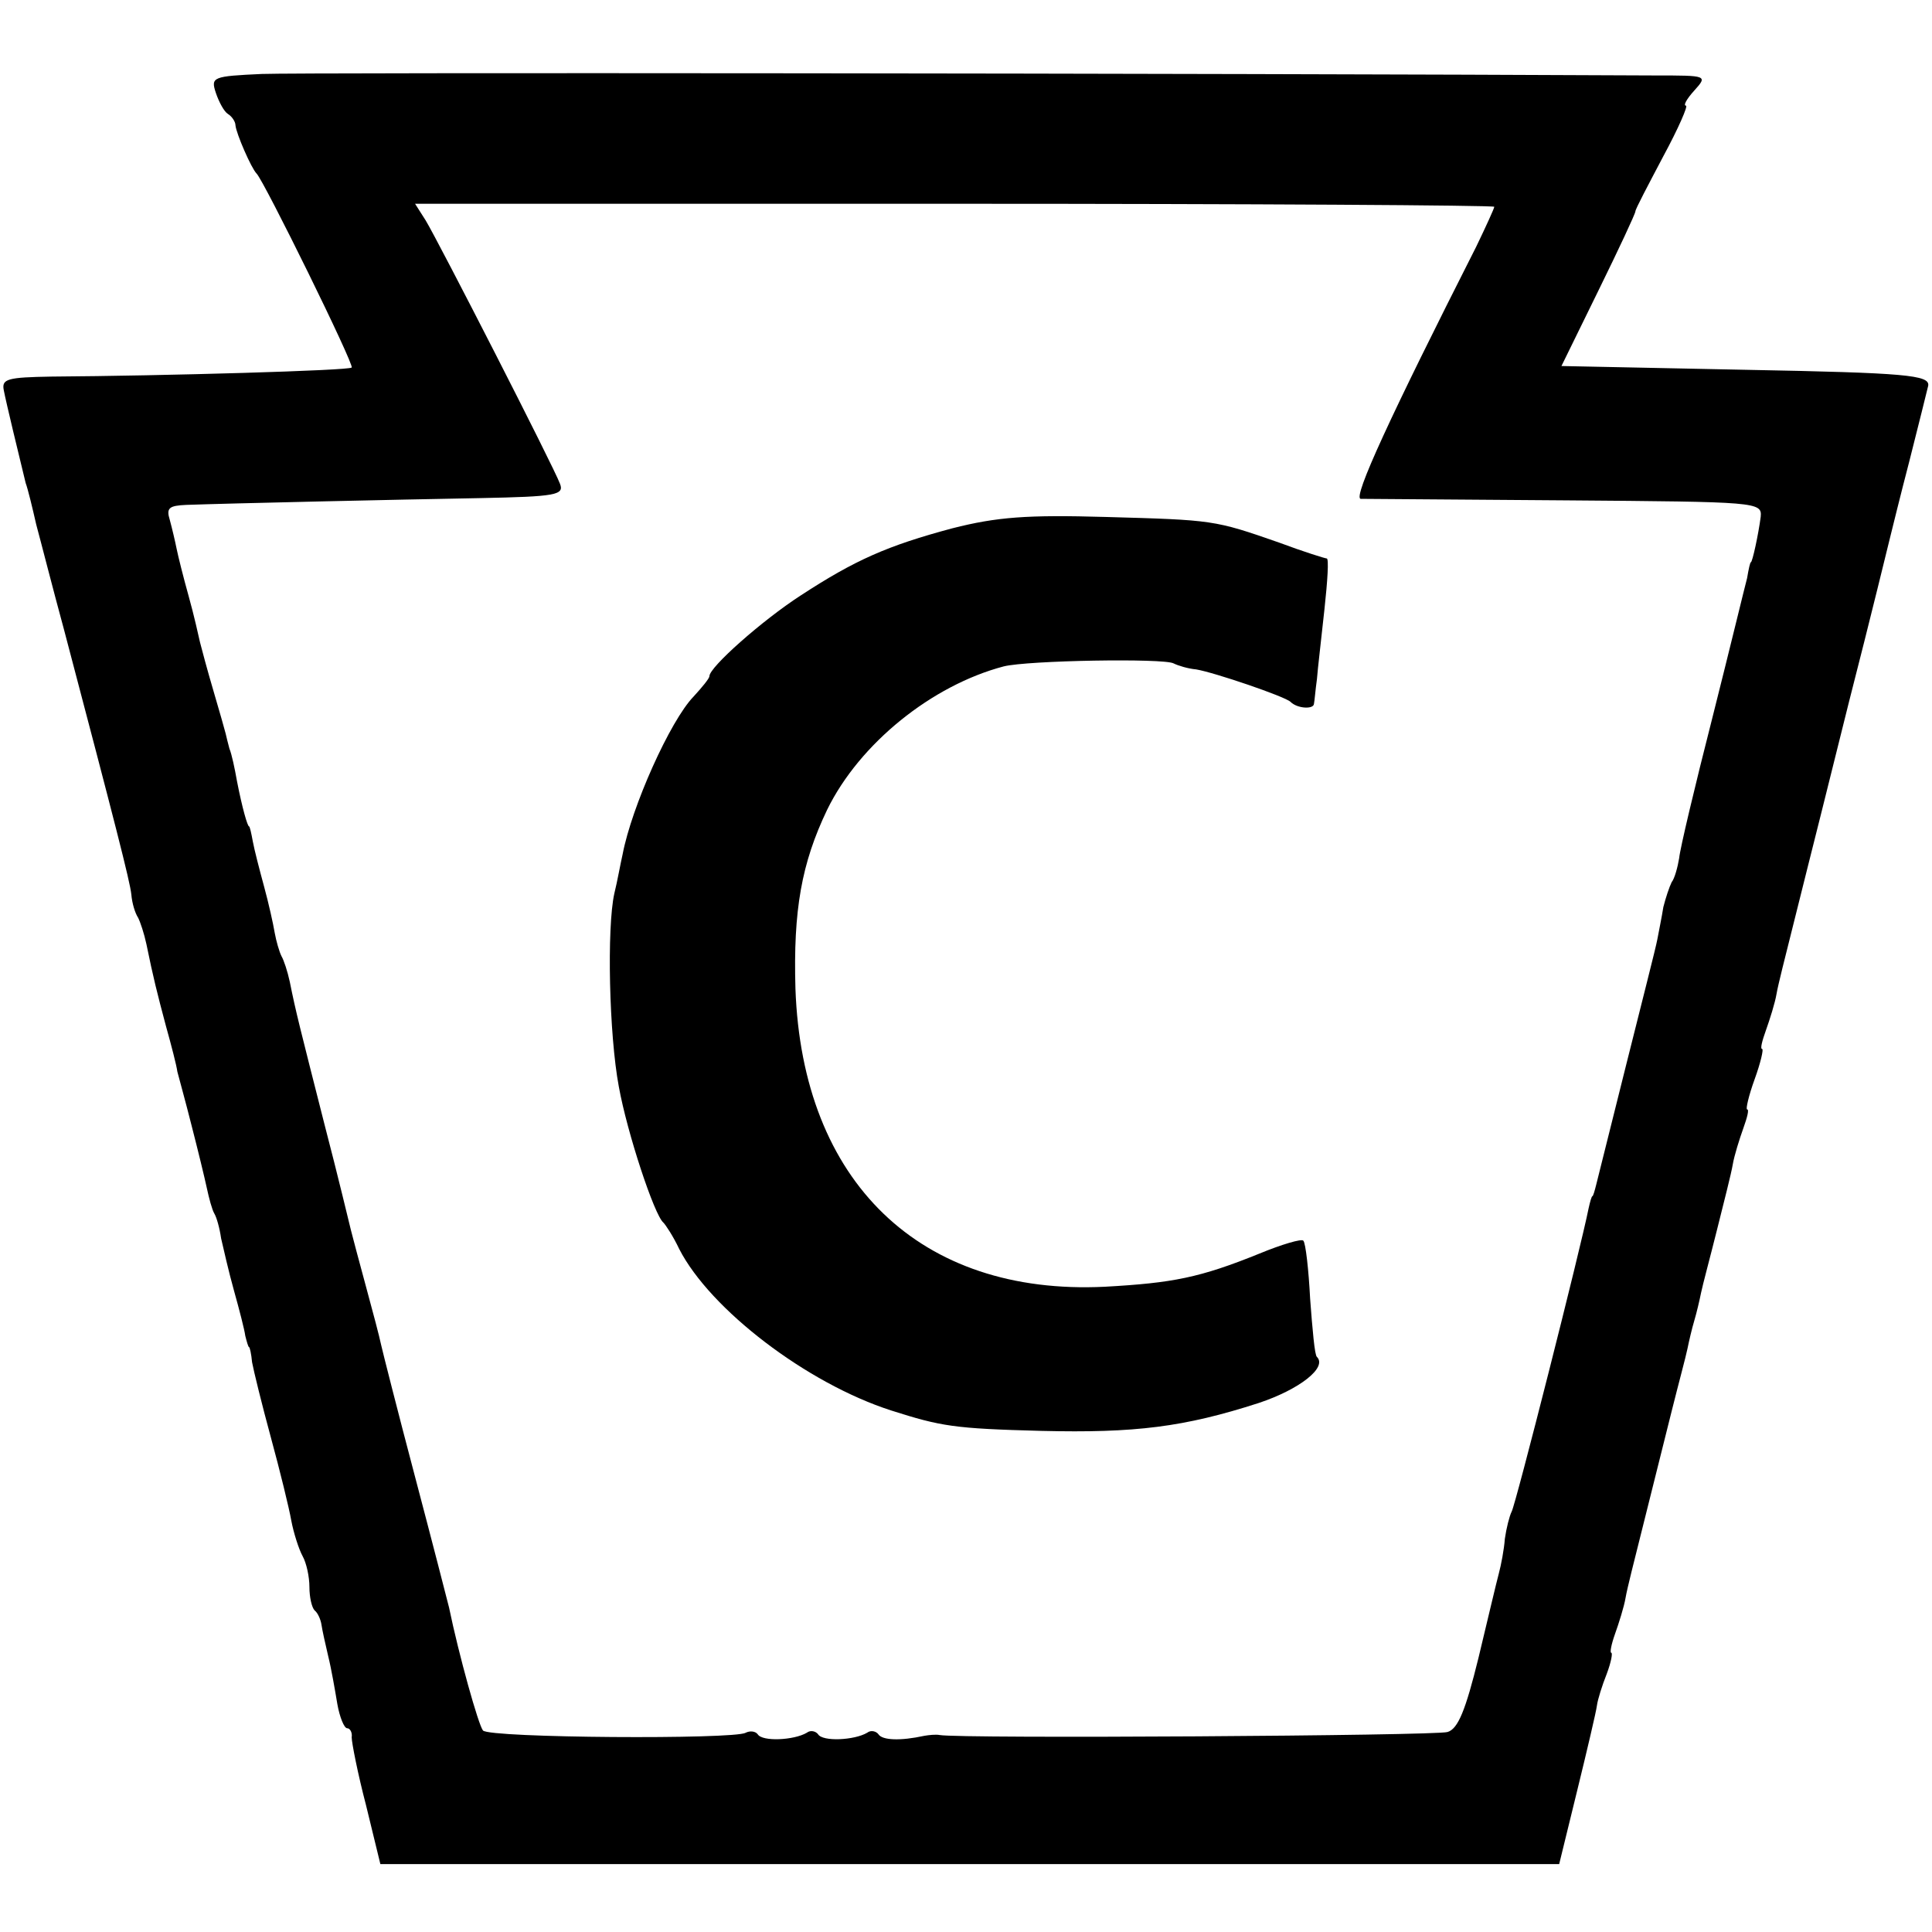
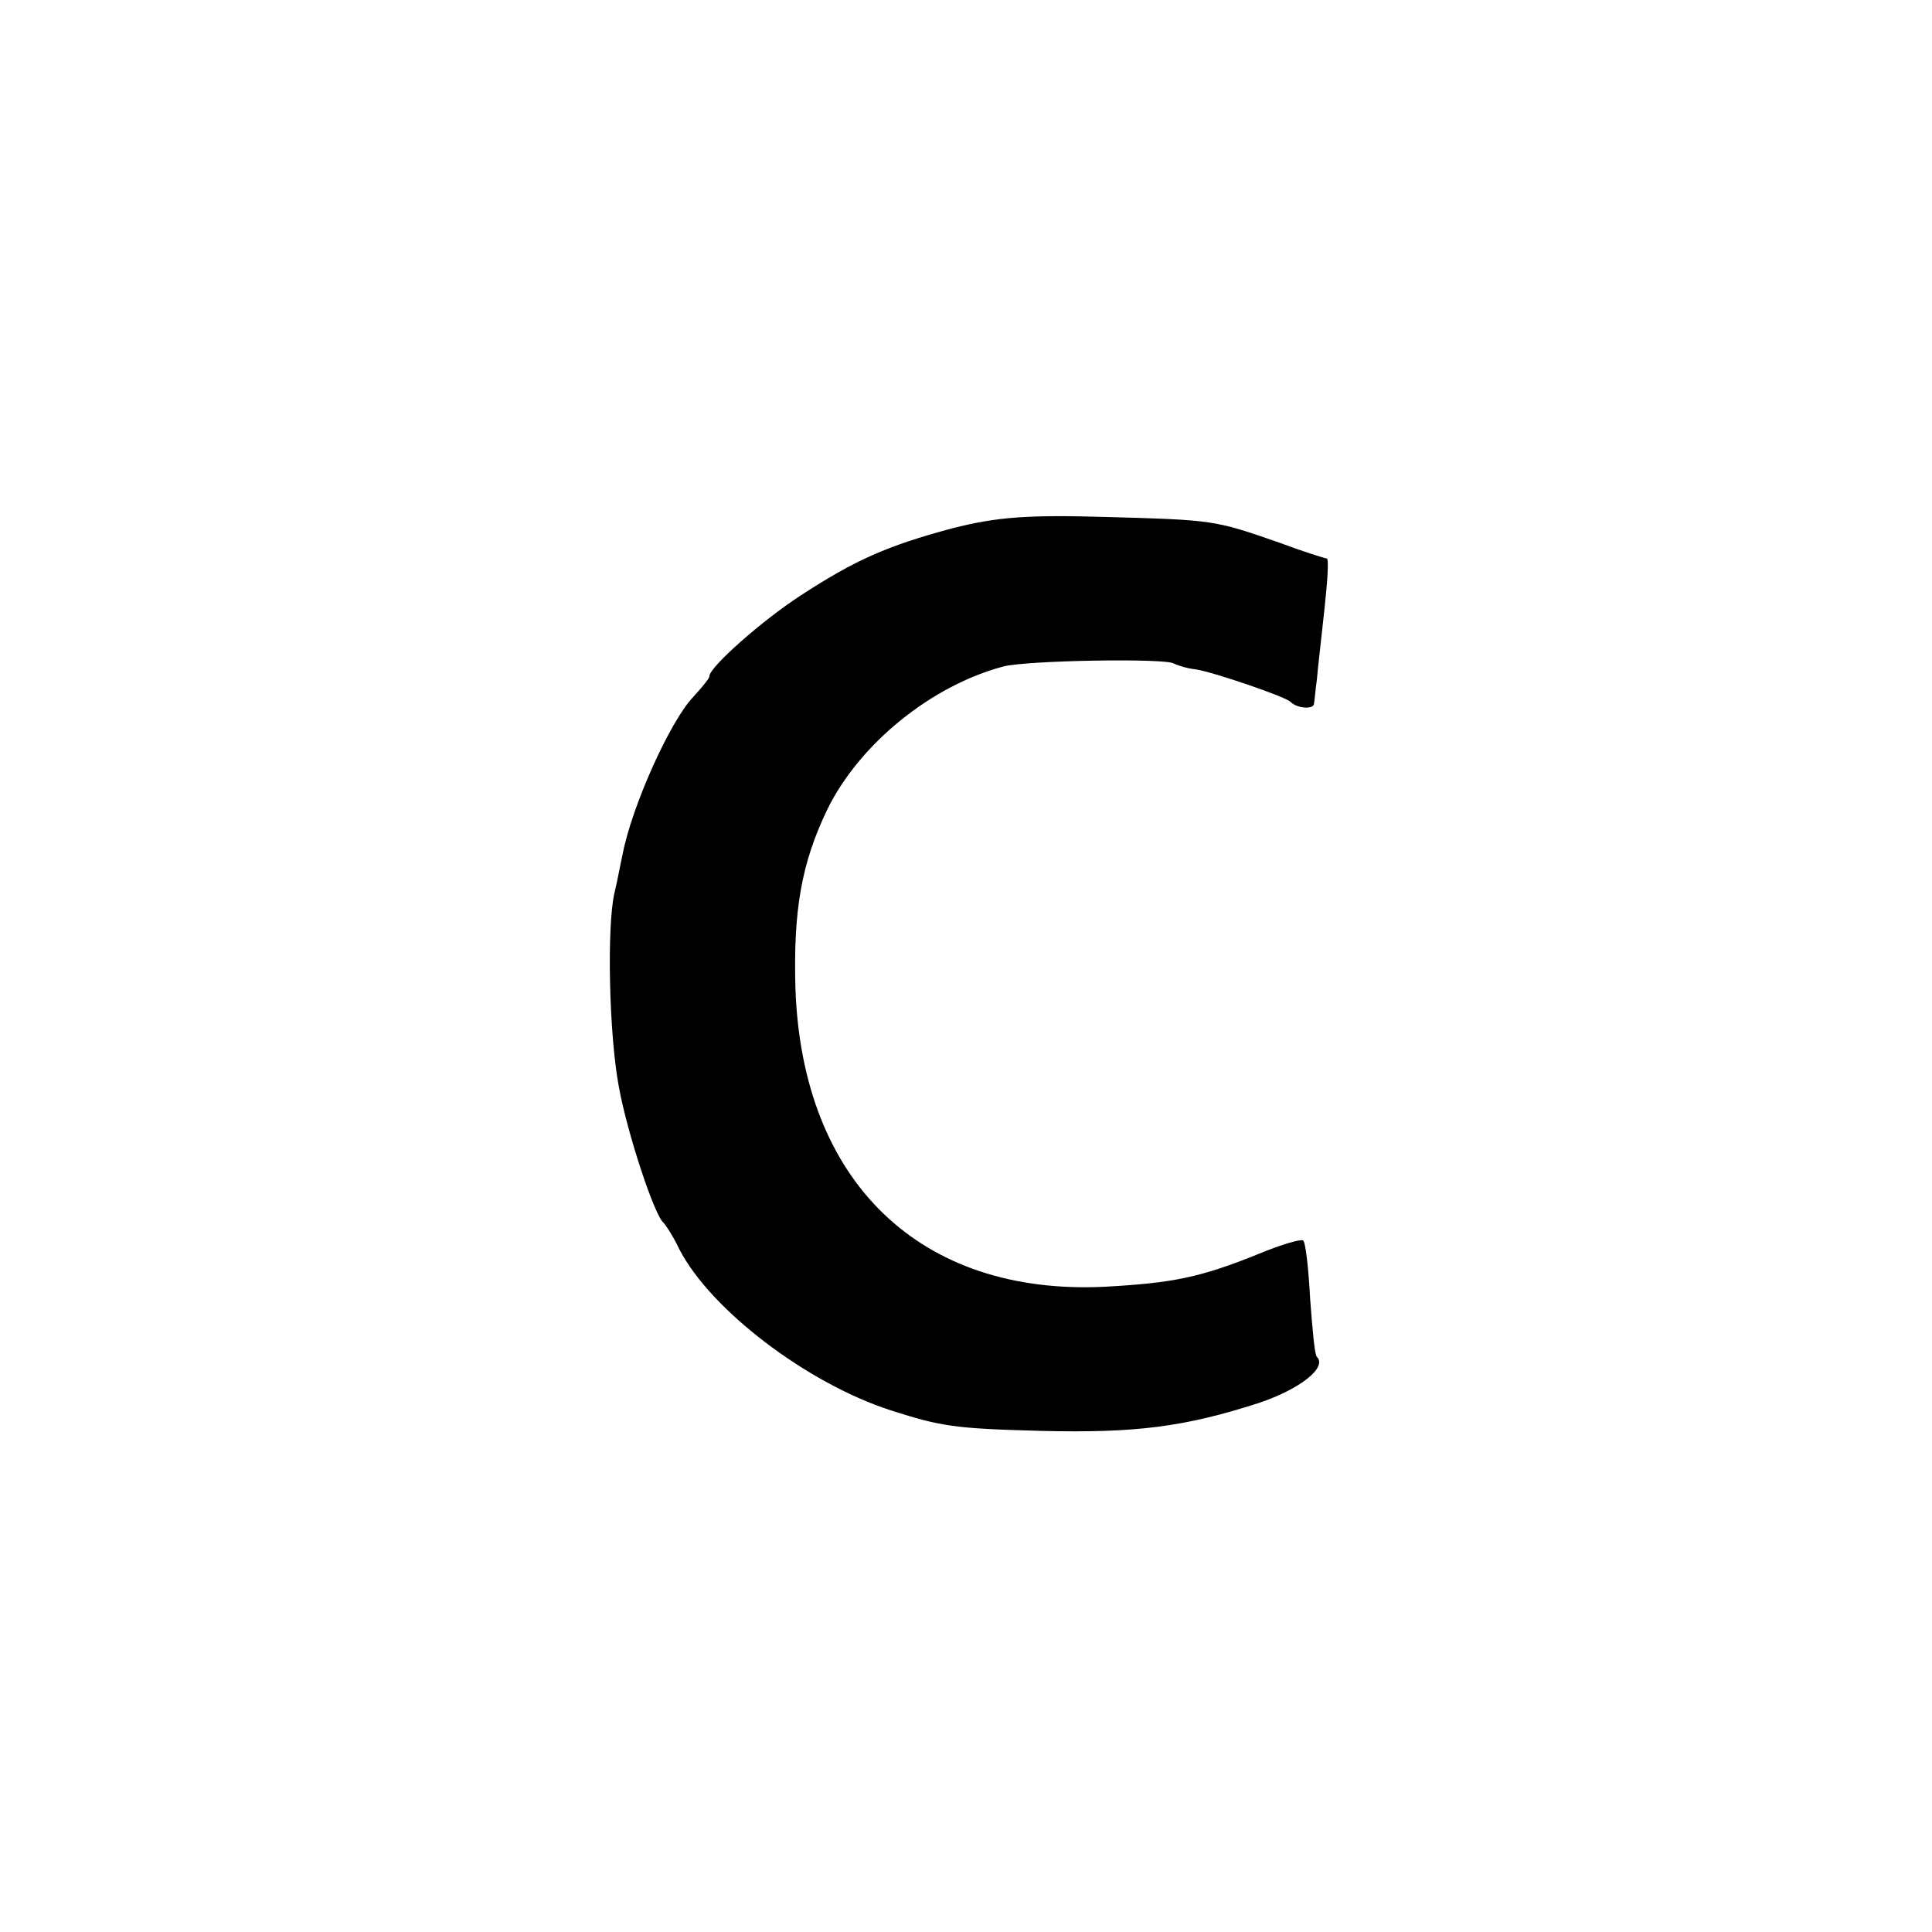
<svg xmlns="http://www.w3.org/2000/svg" version="1.0" width="256pt" height="256pt" viewBox="0 0 256 256" preserveAspectRatio="xMidYMid meet">
  <g transform="translate(0,256) scale(0.1,-0.1)" fill="#000000" stroke="none">
-     <path d="M347 2462 c-65 -3 -68 -4 -61 -25 4 -12 11 -25 16 -28 5 -3 10 -10 10 -15 1 -11 21 -57 28 -64 10 -10 130 -254 126 -257 -3 -4 -248 -11 -398 -12 -58 -1 -66 -3 -63 -18 3 -16 20 -86 29 -123 3 -8 9 -33 14 -55 6 -22 22 -85 37 -140 68 -258 87 -332 89 -350 1 -12 5 -25 9 -31 3 -6 8 -21 11 -35 9 -44 14 -64 26 -109 7 -25 14 -52 15 -60 2 -8 11 -40 19 -72 8 -31 17 -68 20 -82 3 -14 7 -29 10 -34 3 -5 7 -19 9 -33 3 -13 10 -44 17 -69 7 -25 14 -52 15 -60 2 -8 4 -15 5 -15 1 0 3 -9 4 -20 2 -11 13 -56 25 -100 12 -44 24 -93 27 -110 3 -16 10 -38 15 -47 5 -9 9 -27 9 -41 0 -13 3 -27 7 -31 4 -3 8 -12 9 -19 1 -7 5 -25 9 -42 4 -16 9 -45 12 -63 3 -17 9 -32 13 -32 4 0 7 -6 6 -12 0 -7 8 -48 19 -90 l19 -78 781 0 781 0 24 98 c13 53 25 104 26 112 1 8 7 27 13 42 6 16 8 28 6 28 -2 0 0 11 5 25 5 14 12 36 14 48 2 12 12 51 21 87 9 36 18 72 20 80 2 8 11 44 20 80 9 36 19 73 21 83 2 10 6 27 9 37 3 10 7 27 9 37 2 10 12 47 21 83 9 36 19 75 21 87 2 12 9 34 14 48 5 14 8 25 5 25 -2 0 2 18 10 40 8 22 12 40 10 40 -3 0 0 11 5 25 5 14 12 36 14 48 2 12 12 51 21 87 9 36 18 72 20 80 2 8 27 107 55 220 29 113 53 212 55 220 2 8 13 53 25 99 12 47 23 92 25 100 2 14 -29 17 -242 21 l-244 5 49 100 c27 55 49 102 49 105 0 3 17 35 37 73 20 37 33 67 30 67 -4 0 1 9 11 20 18 20 17 20 -51 20 -610 3 -1795 4 -1847 2z m1633 -176 c0 -2 -11 -26 -24 -53 -113 -223 -164 -333 -153 -334 7 0 129 -1 272 -2 254 -2 260 -2 258 -22 -3 -23 -11 -60 -13 -60 -1 0 -3 -9 -5 -21 -3 -11 -23 -94 -46 -185 -23 -90 -43 -174 -44 -186 -2 -12 -6 -27 -10 -32 -3 -6 -8 -21 -11 -33 -2 -13 -6 -32 -8 -43 -2 -11 -21 -85 -41 -165 -20 -80 -38 -152 -40 -160 -2 -8 -4 -15 -5 -15 -1 0 -3 -7 -5 -16 -10 -51 -97 -394 -102 -402 -3 -6 -7 -22 -9 -36 -1 -14 -5 -35 -8 -46 -3 -11 -15 -62 -27 -112 -17 -69 -27 -94 -41 -98 -15 -5 -646 -9 -673 -4 -5 1 -14 0 -20 -1 -32 -7 -56 -6 -61 2 -3 4 -10 6 -15 2 -17 -10 -59 -12 -65 -2 -3 4 -10 6 -15 2 -17 -10 -59 -12 -65 -2 -3 4 -10 5 -16 2 -15 -9 -339 -7 -348 3 -6 7 -32 100 -45 163 -2 8 -22 86 -45 173 -23 87 -43 166 -45 175 -2 10 -11 44 -20 77 -9 33 -18 67 -20 75 -2 8 -17 71 -35 140 -33 130 -38 149 -46 189 -3 14 -8 29 -11 34 -3 6 -7 20 -9 31 -2 12 -8 39 -14 61 -6 22 -13 49 -15 60 -2 11 -4 20 -5 20 -2 0 -9 24 -16 60 -3 17 -7 36 -10 43 -2 7 -4 16 -5 20 -1 4 -8 29 -16 56 -8 27 -16 57 -18 65 -2 9 -8 36 -15 61 -7 25 -14 53 -16 63 -2 10 -6 27 -9 38 -5 16 -1 19 22 20 55 2 279 7 390 9 99 2 111 4 105 19 -8 22 -161 321 -178 349 l-14 22 715 0 c393 0 715 -2 715 -4z" />
    <path d="M1262 1860 c-86 -23 -129 -42 -201 -89 -51 -33 -121 -95 -121 -107 0 -3 -10 -15 -21 -27 -31 -32 -82 -146 -94 -209 -3 -13 -7 -36 -11 -52 -10 -45 -7 -187 6 -256 11 -61 47 -170 59 -180 3 -3 13 -18 21 -35 41 -80 169 -178 281 -214 66 -21 83 -24 199 -27 124 -3 189 5 288 37 54 18 91 47 77 61 -3 2 -6 37 -9 77 -2 39 -6 74 -9 77 -2 3 -29 -5 -58 -17 -79 -32 -115 -39 -205 -44 -245 -12 -401 139 -410 395 -3 104 8 166 42 237 43 88 139 165 234 190 32 8 212 11 225 4 6 -3 19 -7 30 -8 24 -4 118 -36 125 -43 9 -9 30 -10 31 -3 1 5 2 19 4 33 1 14 6 55 10 93 4 37 6 67 3 67 -2 0 -31 9 -63 21 -86 30 -87 30 -230 34 -104 3 -144 0 -203 -15z" />
  </g>
</svg>